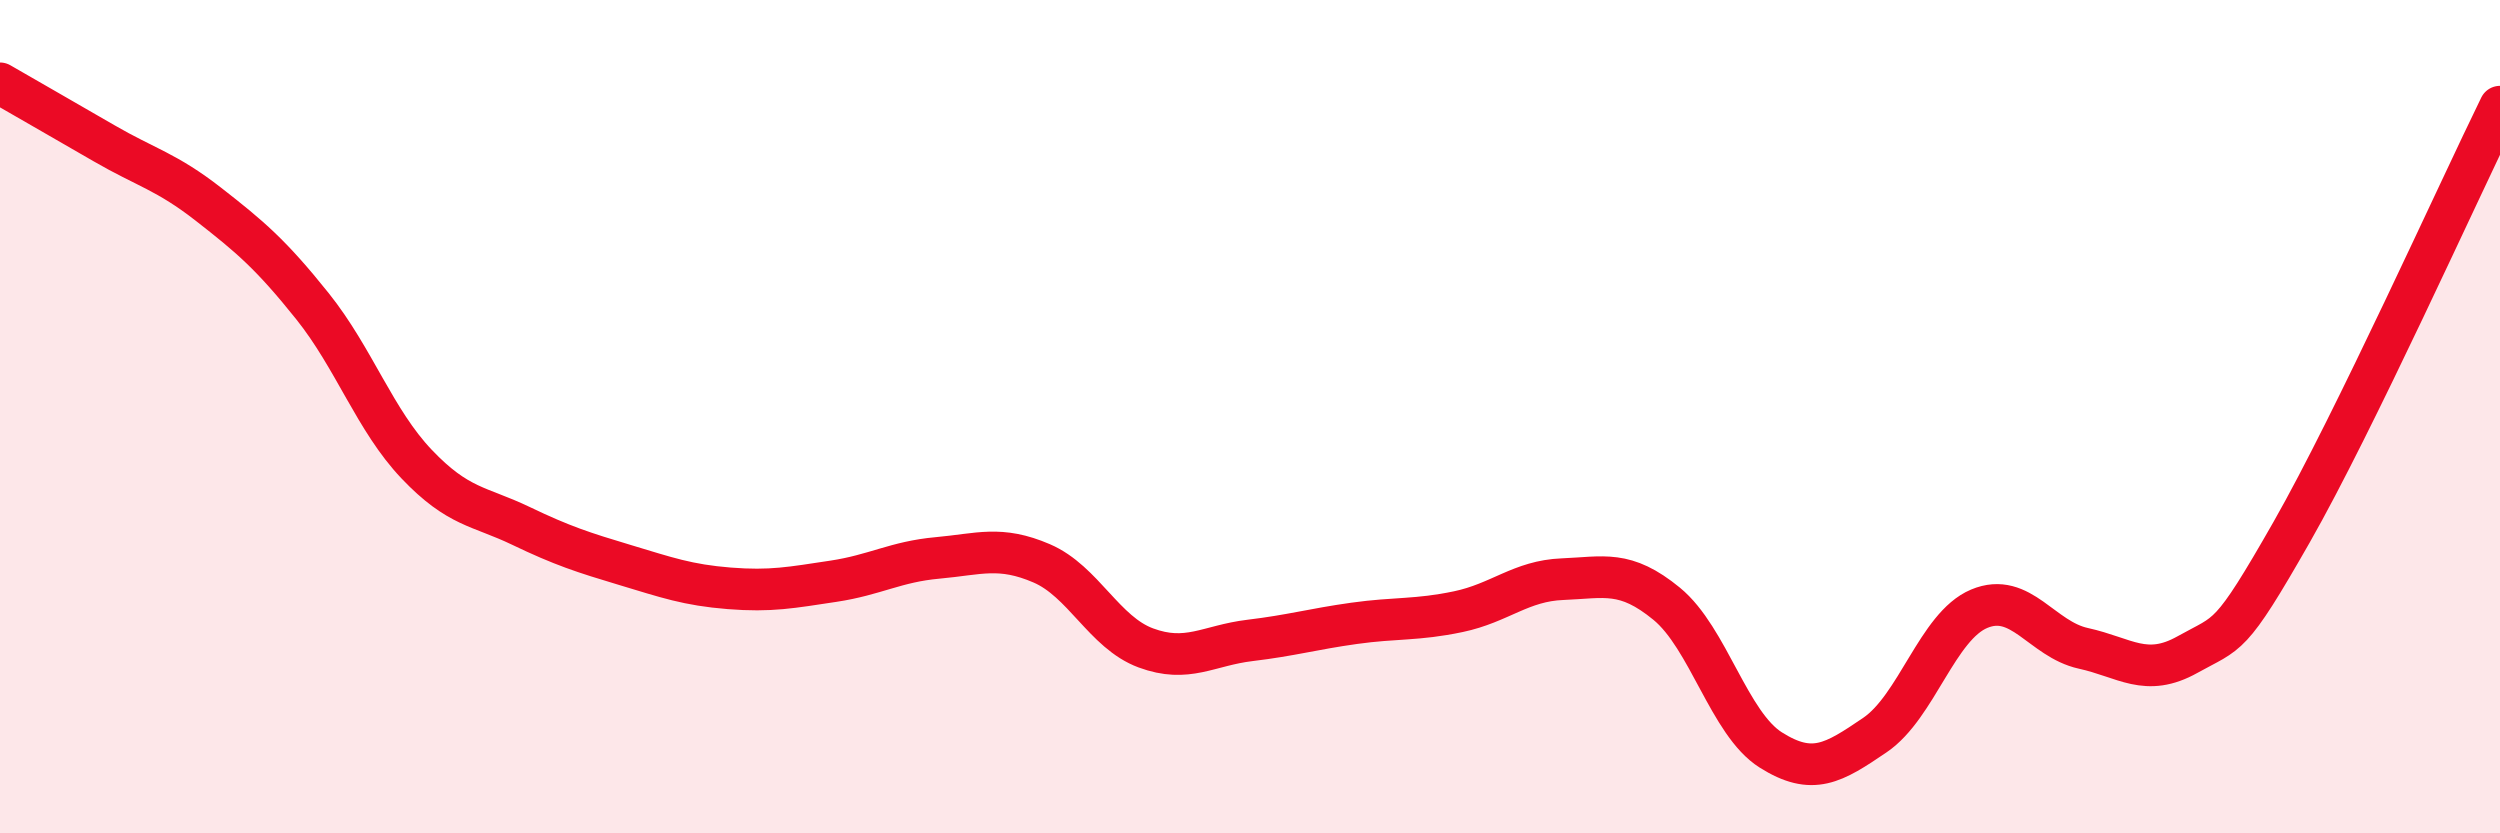
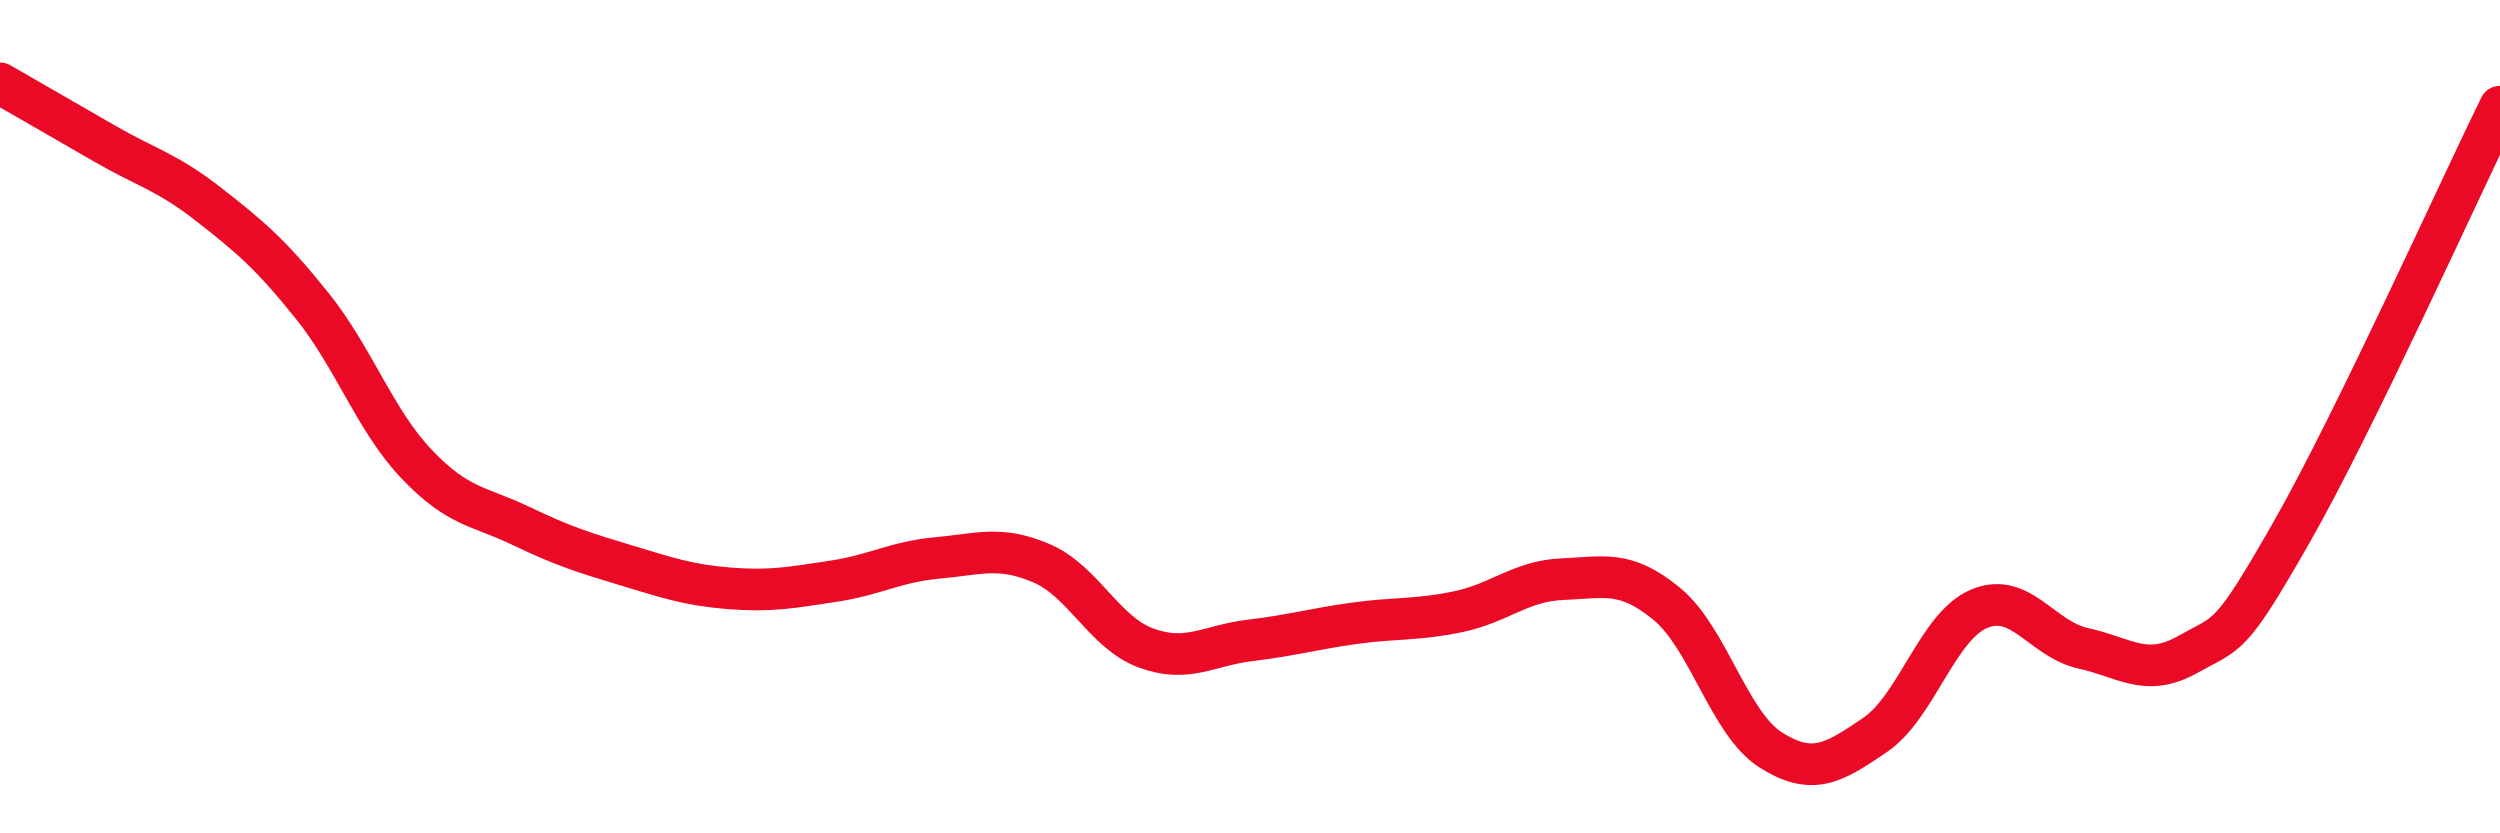
<svg xmlns="http://www.w3.org/2000/svg" width="60" height="20" viewBox="0 0 60 20">
-   <path d="M 0,2 C 0.5,2.29 1.5,2.86 2.5,3.44 C 3.5,4.02 4,4.12 5,4.9 C 6,5.68 6.5,6.1 7.5,7.35 C 8.5,8.6 9,10.09 10,11.14 C 11,12.19 11.5,12.14 12.5,12.62 C 13.5,13.1 14,13.26 15,13.56 C 16,13.86 16.5,14.04 17.5,14.12 C 18.5,14.2 19,14.1 20,13.95 C 21,13.8 21.5,13.48 22.5,13.39 C 23.5,13.3 24,13.09 25,13.52 C 26,13.95 26.5,15.18 27.5,15.55 C 28.5,15.92 29,15.49 30,15.37 C 31,15.25 31.5,15.1 32.5,14.96 C 33.5,14.82 34,14.89 35,14.68 C 36,14.47 36.5,13.94 37.5,13.9 C 38.5,13.86 39,13.67 40,14.49 C 41,15.31 41.5,17.37 42.5,18 C 43.5,18.63 44,18.32 45,17.64 C 46,16.96 46.5,15.03 47.5,14.61 C 48.5,14.19 49,15.34 50,15.56 C 51,15.78 51.5,16.27 52.5,15.71 C 53.5,15.15 53.5,15.4 55,12.77 C 56.5,10.14 59,4.6 60,2.56L60 20L0 20Z" fill="#EB0A25" opacity="0.1" stroke-linecap="round" stroke-linejoin="round" />
  <path d="M 0,2 C 0.5,2.29 1.5,2.86 2.5,3.44 C 3.5,4.02 4,4.12 5,4.9 C 6,5.68 6.5,6.1 7.5,7.35 C 8.5,8.6 9,10.09 10,11.14 C 11,12.19 11.5,12.14 12.5,12.62 C 13.5,13.1 14,13.26 15,13.56 C 16,13.86 16.5,14.04 17.5,14.12 C 18.5,14.2 19,14.1 20,13.95 C 21,13.8 21.5,13.48 22.5,13.39 C 23.5,13.3 24,13.09 25,13.52 C 26,13.95 26.5,15.18 27.5,15.55 C 28.5,15.92 29,15.49 30,15.37 C 31,15.25 31.5,15.1 32.5,14.96 C 33.5,14.82 34,14.89 35,14.68 C 36,14.47 36.5,13.94 37.5,13.9 C 38.5,13.86 39,13.67 40,14.49 C 41,15.31 41.5,17.37 42.5,18 C 43.5,18.63 44,18.32 45,17.64 C 46,16.96 46.5,15.03 47.5,14.61 C 48.5,14.19 49,15.34 50,15.56 C 51,15.78 51.5,16.27 52.5,15.71 C 53.5,15.15 53.5,15.4 55,12.77 C 56.5,10.14 59,4.6 60,2.56" stroke="#EB0A25" stroke-width="1" fill="none" stroke-linecap="round" stroke-linejoin="round" />
</svg>